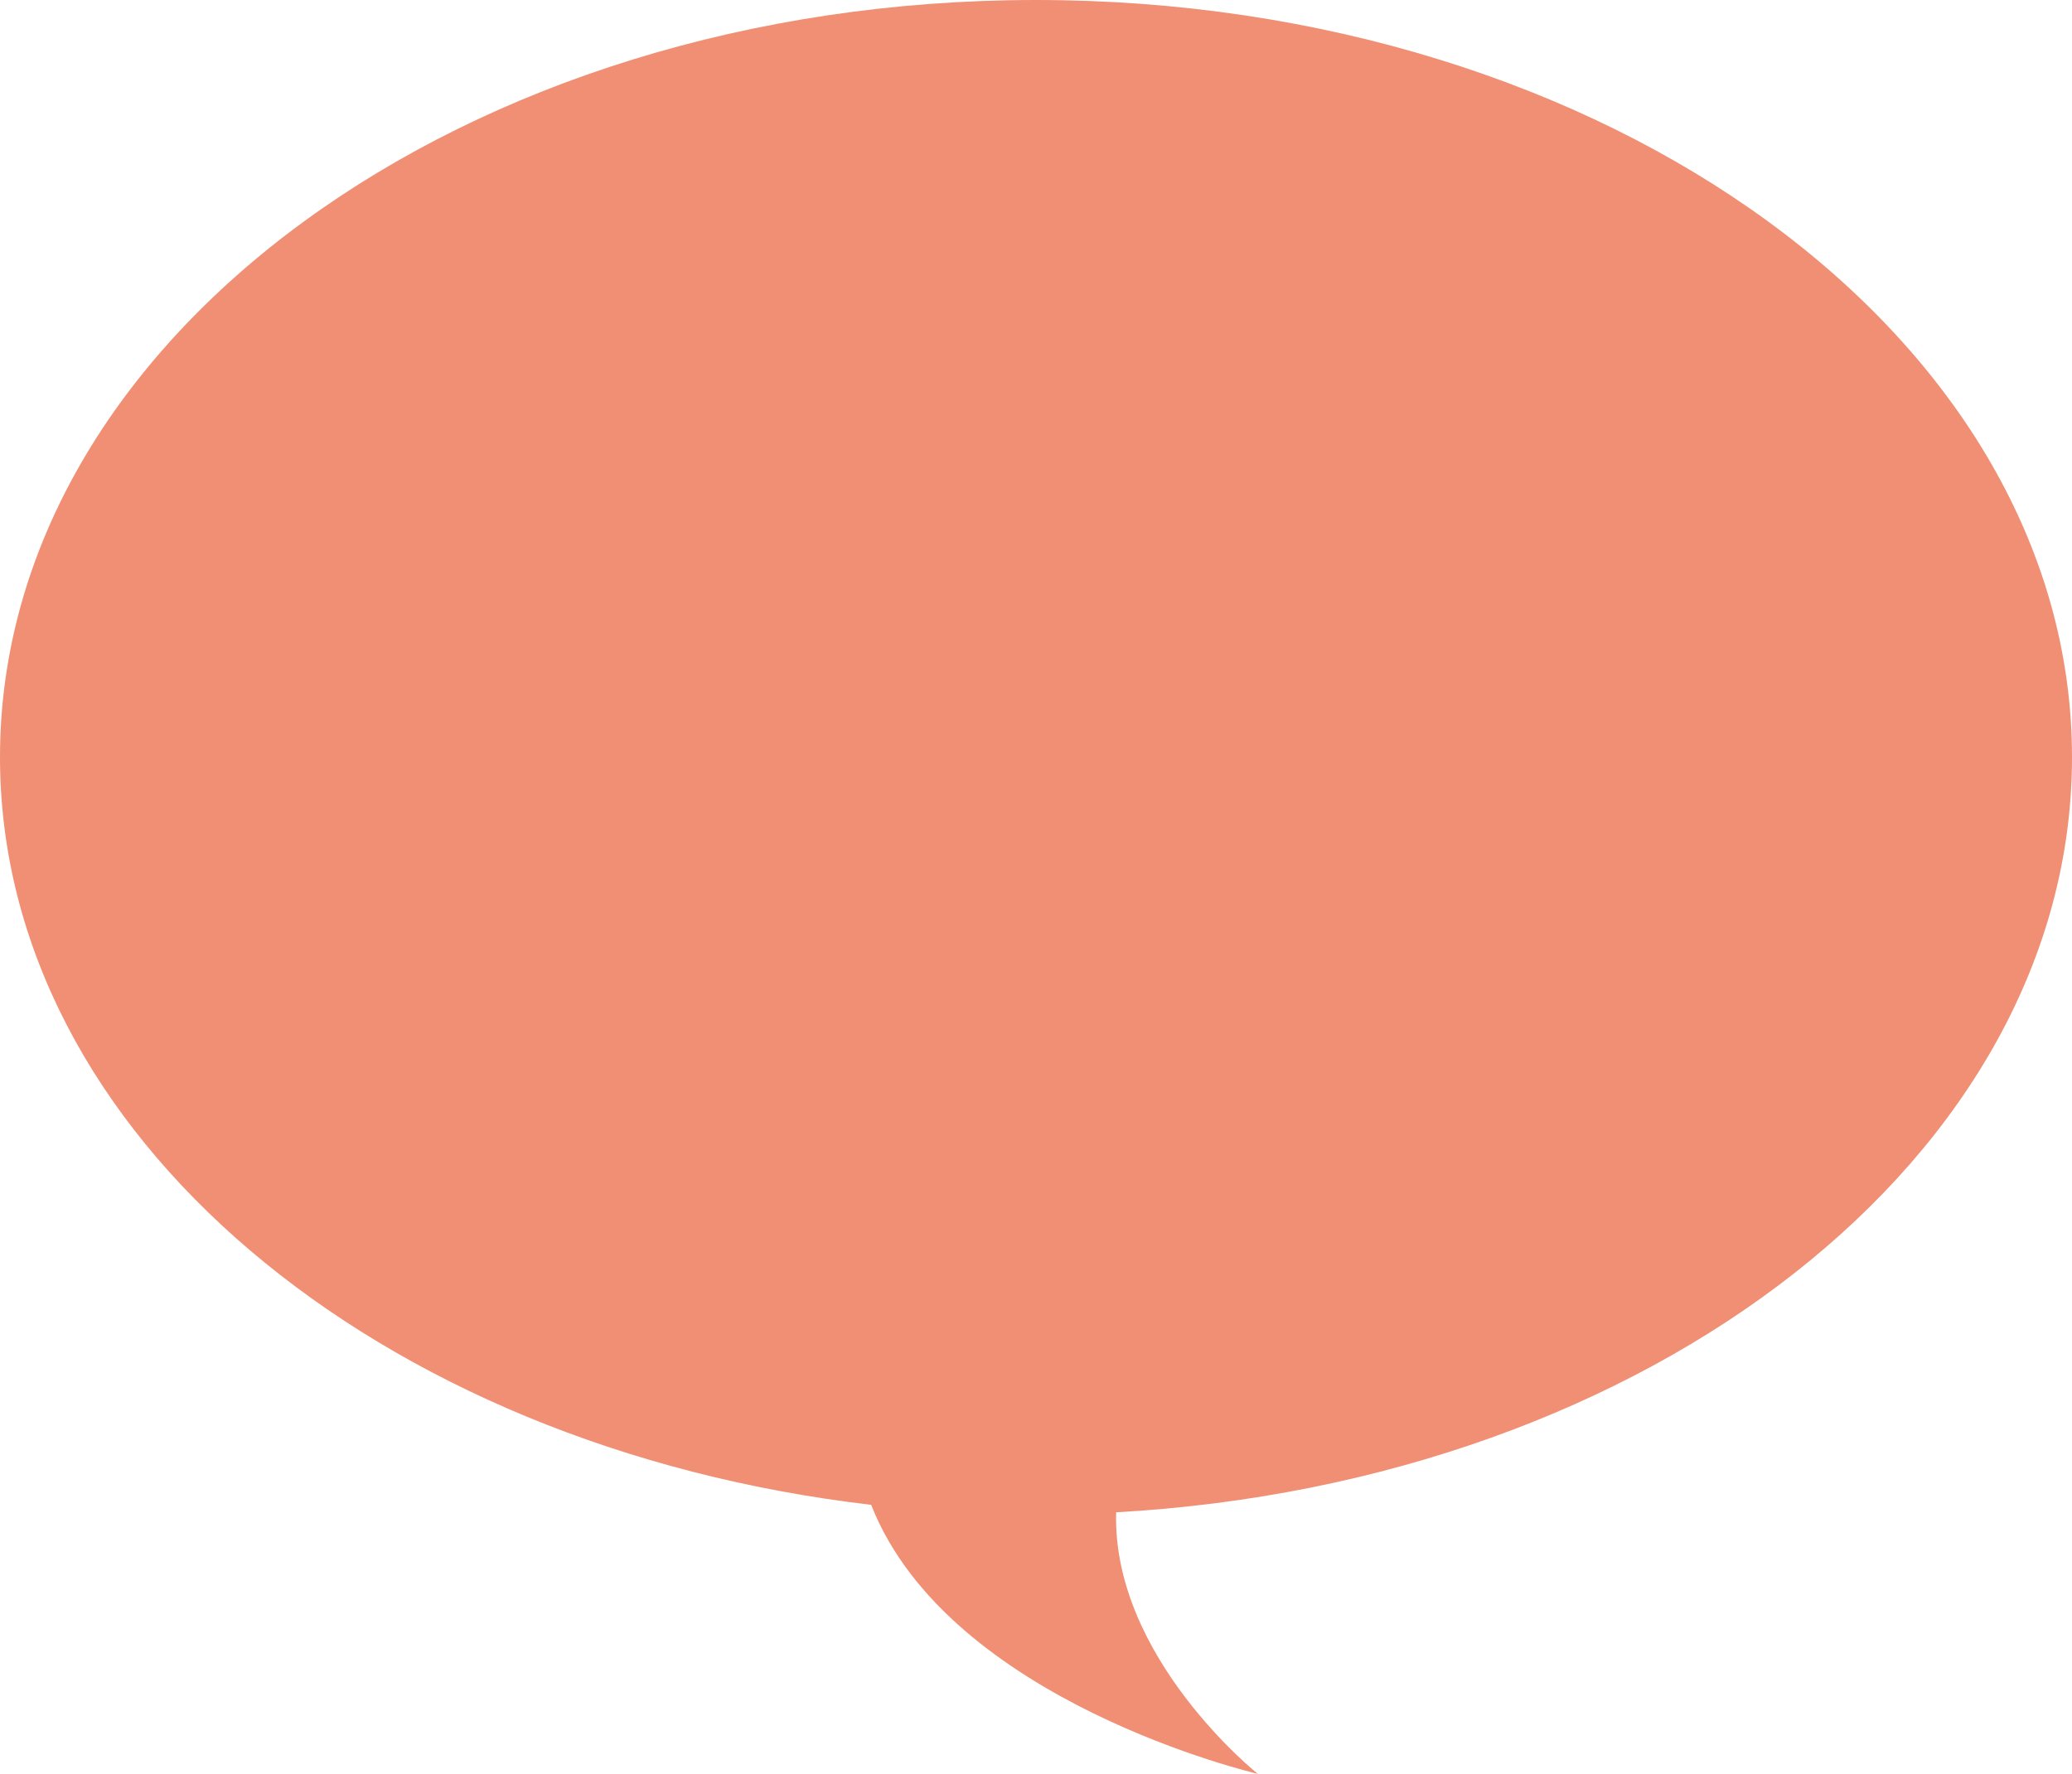
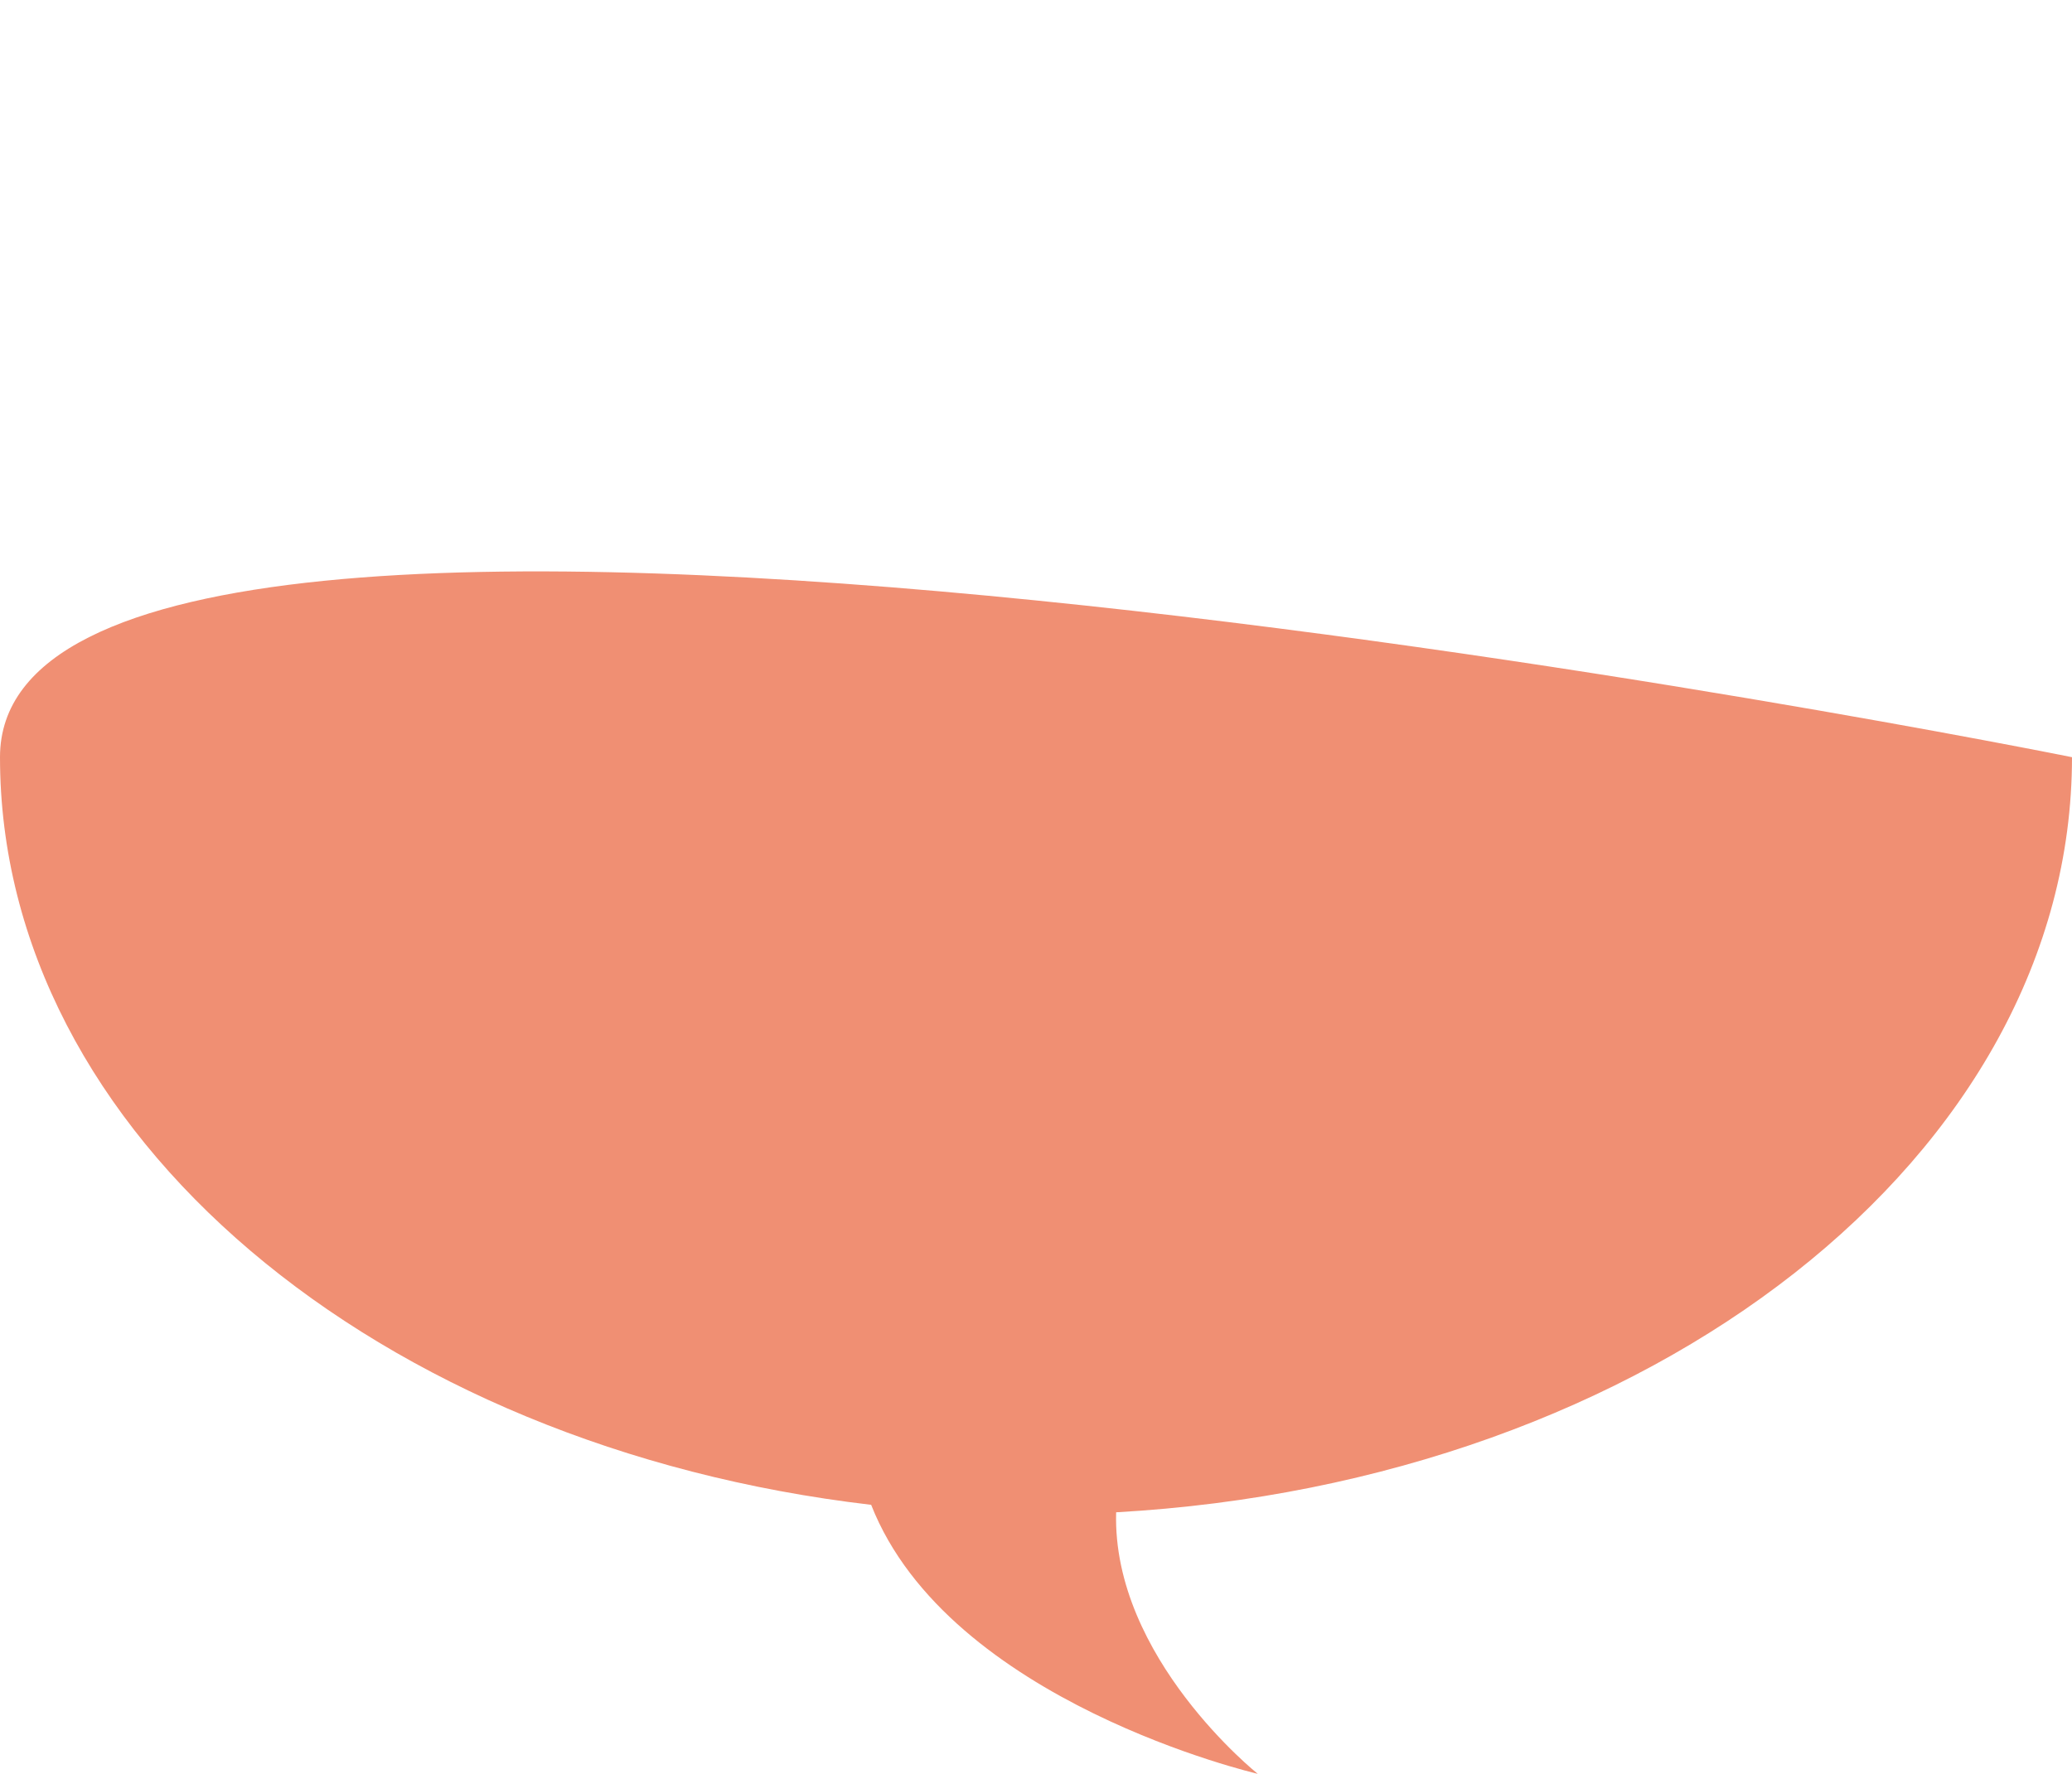
<svg xmlns="http://www.w3.org/2000/svg" fill="#000000" height="427.3" preserveAspectRatio="xMidYMid meet" version="1" viewBox="0.0 0.0 499.0 427.3" width="499" zoomAndPan="magnify">
  <g>
    <g id="change1_1">
-       <path d="M499,182.4C499,81.7,387.3,0,249.5,0S0,81.7,0,182.4c0,90.8,90.9,166.2,209.8,180.1 c18.7,47.6,93.1,64.8,93.1,64.8s-35.1-28-34.1-63C397.6,357.1,499,278.4,499,182.4z" fill="#f08f73" />
+       <path d="M499,182.4S0,81.7,0,182.4c0,90.8,90.9,166.2,209.8,180.1 c18.7,47.6,93.1,64.8,93.1,64.8s-35.1-28-34.1-63C397.6,357.1,499,278.4,499,182.4z" fill="#f08f73" />
    </g>
  </g>
</svg>